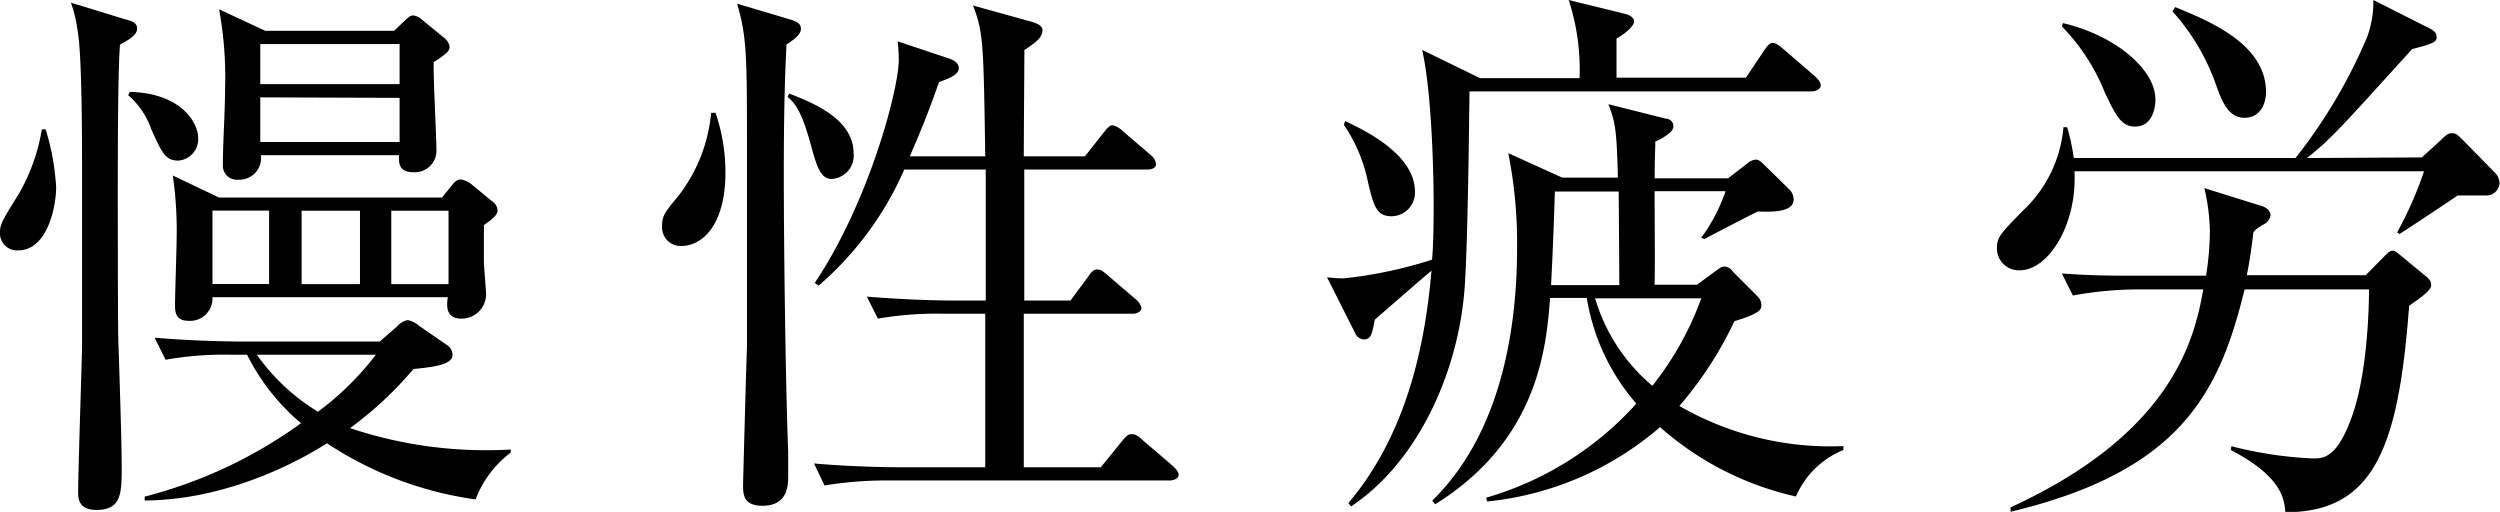
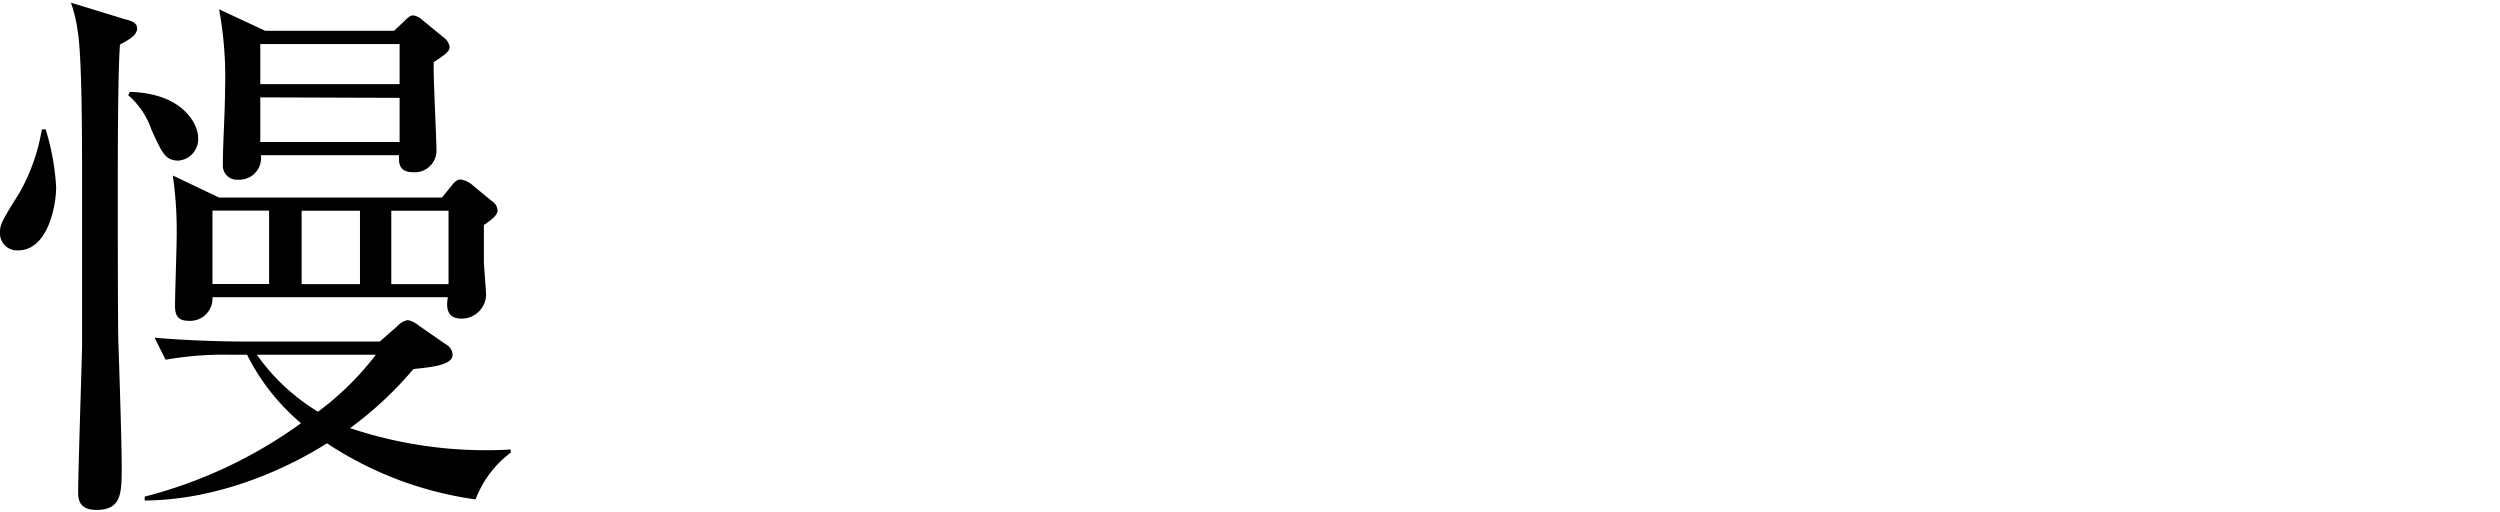
<svg xmlns="http://www.w3.org/2000/svg" width="204.39" height="41.85" viewBox="0 0 204.39 41.85">
  <g id="レイヤー_2" data-name="レイヤー 2">
    <g id="デザイン">
      <g>
        <path d="M3.73,10.57a19.62,19.62,0,0,1,.86,4.73c0,1.62-.72,5.17-3.11,5.17A1.39,1.39,0,0,1,0,19c0-.63.13-.9,1.57-3.2a15.71,15.71,0,0,0,1.85-5.22Zm6.48-9c.5.13,1,.27,1,.76s-.54.86-1.4,1.31c-.18,2.25-.18,9.36-.18,12,0,2.07,0,11.34.05,12.42.09,2.56.27,8.23.27,10.08,0,2.16,0,3.55-2.07,3.55-1.49,0-1.49-1-1.49-1.48,0-1.67.32-11.21.32-12,0-1.44,0-13,0-14,0-2.43,0-9.72-.36-11.66A11.53,11.53,0,0,0,5.8.22Zm.41,5.94c4.45.13,5.58,2.74,5.58,3.73a1.76,1.76,0,0,1-1.62,1.89c-1.08,0-1.35-.67-2.21-2.56a6.47,6.47,0,0,0-1.89-2.79ZM18.85,29a27.49,27.49,0,0,0-5.31.41l-.9-1.8c3.11.27,6.3.31,6.93.31H31.05l1.44-1.26a1.52,1.52,0,0,1,.85-.49,2,2,0,0,1,.9.45l2.21,1.53A1,1,0,0,1,37,29c0,.81-1.49,1-3.2,1.17A29.69,29.69,0,0,1,28.62,35a35,35,0,0,0,13.14,1.75V37a8.61,8.61,0,0,0-2.88,3.83,29.28,29.28,0,0,1-12.15-4.59c-1.26.81-7.47,4.63-14.9,4.68v-.32a37.77,37.77,0,0,0,12.78-6A17.61,17.61,0,0,1,20.2,29ZM17.37,24.3a1.83,1.83,0,0,1-1.94,1.93c-1.12,0-1.12-.76-1.12-1.35,0-.85.13-4.54.13-5.31a31.81,31.81,0,0,0-.31-5.22l3.78,1.8H36.13l.77-.94c.27-.36.49-.54.76-.54a1.92,1.92,0,0,1,1,.49l1.53,1.26a1,1,0,0,1,.49.77c0,.27-.18.58-1.12,1.21,0,.81,0,1.67,0,2.93,0,.45.18,2.38.18,2.79a2,2,0,0,1-2,1.93c-1.35,0-1.22-1.12-1.13-1.75ZM22,23.22v-6H17.37v6ZM32.22,2.52l.85-.81c.32-.32.5-.45.72-.45a1.43,1.43,0,0,1,.77.4l1.71,1.4a1.18,1.18,0,0,1,.49.76c0,.32-.18.54-1.3,1.26-.05,1.13.22,6.08.22,7.11a1.77,1.77,0,0,1-1.89,1.89c-1.26,0-1.17-.85-1.17-1.39H21.33a1.77,1.77,0,0,1-1.85,2,1.15,1.15,0,0,1-1.26-1.22c0-1.71.18-4.45.18-6.16A30.55,30.55,0,0,0,17.91.76l3.78,1.76ZM21,29A16.63,16.63,0,0,0,26,33.66,23.68,23.68,0,0,0,30.73,29ZM21.28,3.6V6.88H32.67V3.6Zm0,4.36v3.65H32.67V8Zm3.38,9.27v6h4.77v-6Zm7.33,0v6h4.68v-6Z" />
-         <path d="M55.71,20.11a1.52,1.52,0,0,1-1.58-1.62c0-.85.18-1.08,1.4-2.56a13,13,0,0,0,2.61-6.71h.36a15.13,15.13,0,0,1,.81,4.86C59.31,18.45,57.38,20.11,55.71,20.11ZM64.3,3.64c-.09,1.94-.22,4.55-.22,10.67,0,5.4.13,16.65.36,22.68,0,.76,0,1.66,0,1.89,0,.76,0,2.47-2.11,2.47-1.49,0-1.58-.85-1.58-1.66,0-.32.27-10.22.32-11.34,0-.9,0-9.5,0-11v-4.5c0-8.28,0-9.81-.81-12.55l4.37,1.3c.58.18.85.36.85.77S65,3.19,64.3,3.64Zm3.78,11c-1,0-1.26-.9-1.8-2.83C65.52,9,64.93,8.37,64.39,7.92l.14-.27c1.93.76,5.26,2.07,5.26,4.9A1.9,1.9,0,0,1,68.08,14.62ZM95.62,39.28H72.72a31.49,31.49,0,0,0-5.31.41l-.86-1.8c3,.27,6.08.31,6.89.31h7.11c0-2,0-10.75,0-12.55H77.08a28.16,28.16,0,0,0-5.31.4l-.9-1.8c2.79.23,5.58.32,6.93.32h2.79c0-3,0-3.78,0-10.71H73.93a26.53,26.53,0,0,1-7,9.49l-.32-.22C71,16.6,73.48,7.33,73.48,4.9a14.78,14.78,0,0,0-.09-1.52l4.28,1.43c.36.14.72.36.72.77s-.45.72-1.62,1.13c-.81,2.33-1.49,4-2.39,6.07h6.17c-.14-9.09-.14-10.13-1-12.33l4.68,1.3c.5.14,1,.32,1,.72,0,.59-.54,1-1.48,1.62,0,1-.05,7.11-.05,8.69h5l1.58-2c.27-.36.49-.54.67-.54a1.63,1.63,0,0,1,.81.45l2.34,2a1.06,1.06,0,0,1,.41.72c0,.31-.32.45-.68.45H83.74c0,6.43,0,7.15,0,10.71h3.78l1.48-2c.27-.4.45-.54.72-.54s.45.14.81.45l2.34,2a1.26,1.26,0,0,1,.45.72c0,.27-.4.45-.67.45H83.7V38.2H90l1.71-2.11c.41-.5.54-.59.77-.59s.45,0,1,.54l2.43,2.07c.22.23.45.45.45.72S96,39.28,95.62,39.28Z" />
-         <path d="M148.14,7.47h-28c-.05,4.09-.14,11.7-.36,15.48-.36,7-3.65,14.67-9.32,18.45l-.22-.27c4.45-5.27,6.21-12.11,6.79-19-.76.63-4,3.46-4.63,4-.23,1.22-.32,1.62-.9,1.62a.83.83,0,0,1-.72-.54l-2.29-4.54a11.47,11.47,0,0,0,1.34.09,35.66,35.66,0,0,0,7.25-1.53c.09-1.08.13-2.34.13-4.55,0-1.66-.09-8.81-.94-12.6L121,6.39h8.14A18.37,18.37,0,0,0,128.25,0l4.59,1.13c.4.09.76.31.76.63s-.63.94-1.44,1.39c0,.68,0,2.52,0,3.2h10.58l1.48-2.21c.27-.4.45-.63.72-.63s.59.27.86.5l2.61,2.25c.18.18.45.45.45.72S148.5,7.47,148.14,7.47ZM113.76,17.68c-1.26,0-1.49-.9-2-3.15a12.63,12.63,0,0,0-1.89-4.32l.1-.31c1.12.54,5.71,2.56,5.71,5.76A1.93,1.93,0,0,1,113.76,17.68Zm33.07,22.91a24.94,24.94,0,0,1-11.11-5.67A25.55,25.55,0,0,1,121.59,41l-.09-.31A26.35,26.35,0,0,0,133.78,33a17.41,17.41,0,0,1-4.05-8.64h-3c-.31,4-.94,11.61-9.4,16.87l-.23-.31c6-5.85,6.93-15.08,6.93-20.61a37.5,37.5,0,0,0-.72-7.79l4.41,2h4.55c-.09-4-.23-4.55-.77-6l4.64,1.17c.27,0,.67.18.67.63s-.63.85-1.48,1.26c0,.85-.05,1.08-.05,3h6l1.58-1.22a1.19,1.19,0,0,1,.67-.31c.27,0,.45.18.68.4l2.16,2.12a1.18,1.18,0,0,1,.27.72c0,.9-1.17,1.08-2.93,1-1.44.72-2.92,1.49-4.36,2.25l-.27-.09a14.44,14.44,0,0,0,2-3.82h-5.81c0,1.08.05,6.48,0,7.65h3.47l1.53-1.13c.27-.18.45-.36.72-.36a.84.84,0,0,1,.67.41l2,2A1,1,0,0,1,144,25c0,.36-.27.67-2.2,1.26a30.66,30.66,0,0,1-4.5,6.93,24.68,24.68,0,0,0,13.41,3.28v.32A7.13,7.13,0,0,0,146.83,40.59ZM132.34,15.66h-5.22c-.13,4.14-.22,5.8-.31,7.65h5.58C132.39,22.23,132.34,16.2,132.34,15.66Zm-1.93,8.73a14.81,14.81,0,0,0,4.68,7.15,25.26,25.26,0,0,0,4-7.15Z" />
-         <path d="M198,12.87l1.58-1.44c.4-.41.58-.54.9-.54s.49.18.81.49l2.7,2.75a1.24,1.24,0,0,1,.36.85,1.07,1.07,0,0,1-1.13,1l-2.29,0c-.05.05-4.37,2.93-4.77,3.15l-.18-.13A30.79,30.79,0,0,0,198.18,14H169.6c.23,4.27-2.07,8.1-4.5,8.1a1.79,1.79,0,0,1-1.84-1.76c0-.94.22-1.17,2.16-3.15a10.57,10.57,0,0,0,3.28-6.79H169a16.26,16.26,0,0,1,.54,2.52h18.13A42.79,42.79,0,0,0,193.54,3a8.67,8.67,0,0,0,.5-3l4.45,2.25c.36.18.72.36.72.76s-.18.54-2,1c-6,6.61-6.62,7.33-8.6,8.91Zm-4.59,9.63L194.89,21c.36-.36.5-.5.72-.5s.27.09.63.36l2.07,1.71c.41.32.45.5.45.77,0,.45-1.17,1.21-1.8,1.66-.85,11.43-2.79,16.88-10.12,16.88-.09-1.13-.32-2.93-4.46-5.09l.05-.31a32.1,32.1,0,0,0,6.66,1c.85,0,2,0,3.24-3.56,1.39-4,1.35-10.17,1.35-10.26H183.51c-2.07,8.46-5.22,14.85-19.13,18.18v-.36c13.05-6,15-13.5,15.75-17.82h-5.35a29.82,29.82,0,0,0-5.31.5l-.9-1.8c2.65.18,3.73.18,6.93.18h4.86a24.09,24.09,0,0,0,.31-3.65,16.72,16.72,0,0,0-.45-3.51L185,16.87c.22.09.63.32.63.72a1,1,0,0,1-.59.77c-.58.36-.63.4-.81.63-.22,1.84-.36,2.61-.54,3.51ZM168.66,1.89c4.27,1,7.56,3.78,7.56,6.25,0,.81-.32,2.21-1.67,2.21-1.12,0-1.57-.9-2.47-2.79a16.39,16.39,0,0,0-3.51-5.4ZM177.84.58c2.38,1,7.42,2.88,7.42,6.93,0,1-.49,2.12-1.75,2.12s-1.8-1.17-2.34-2.7a17.69,17.69,0,0,0-3.56-6Z" />
      </g>
    </g>
  </g>
</svg>